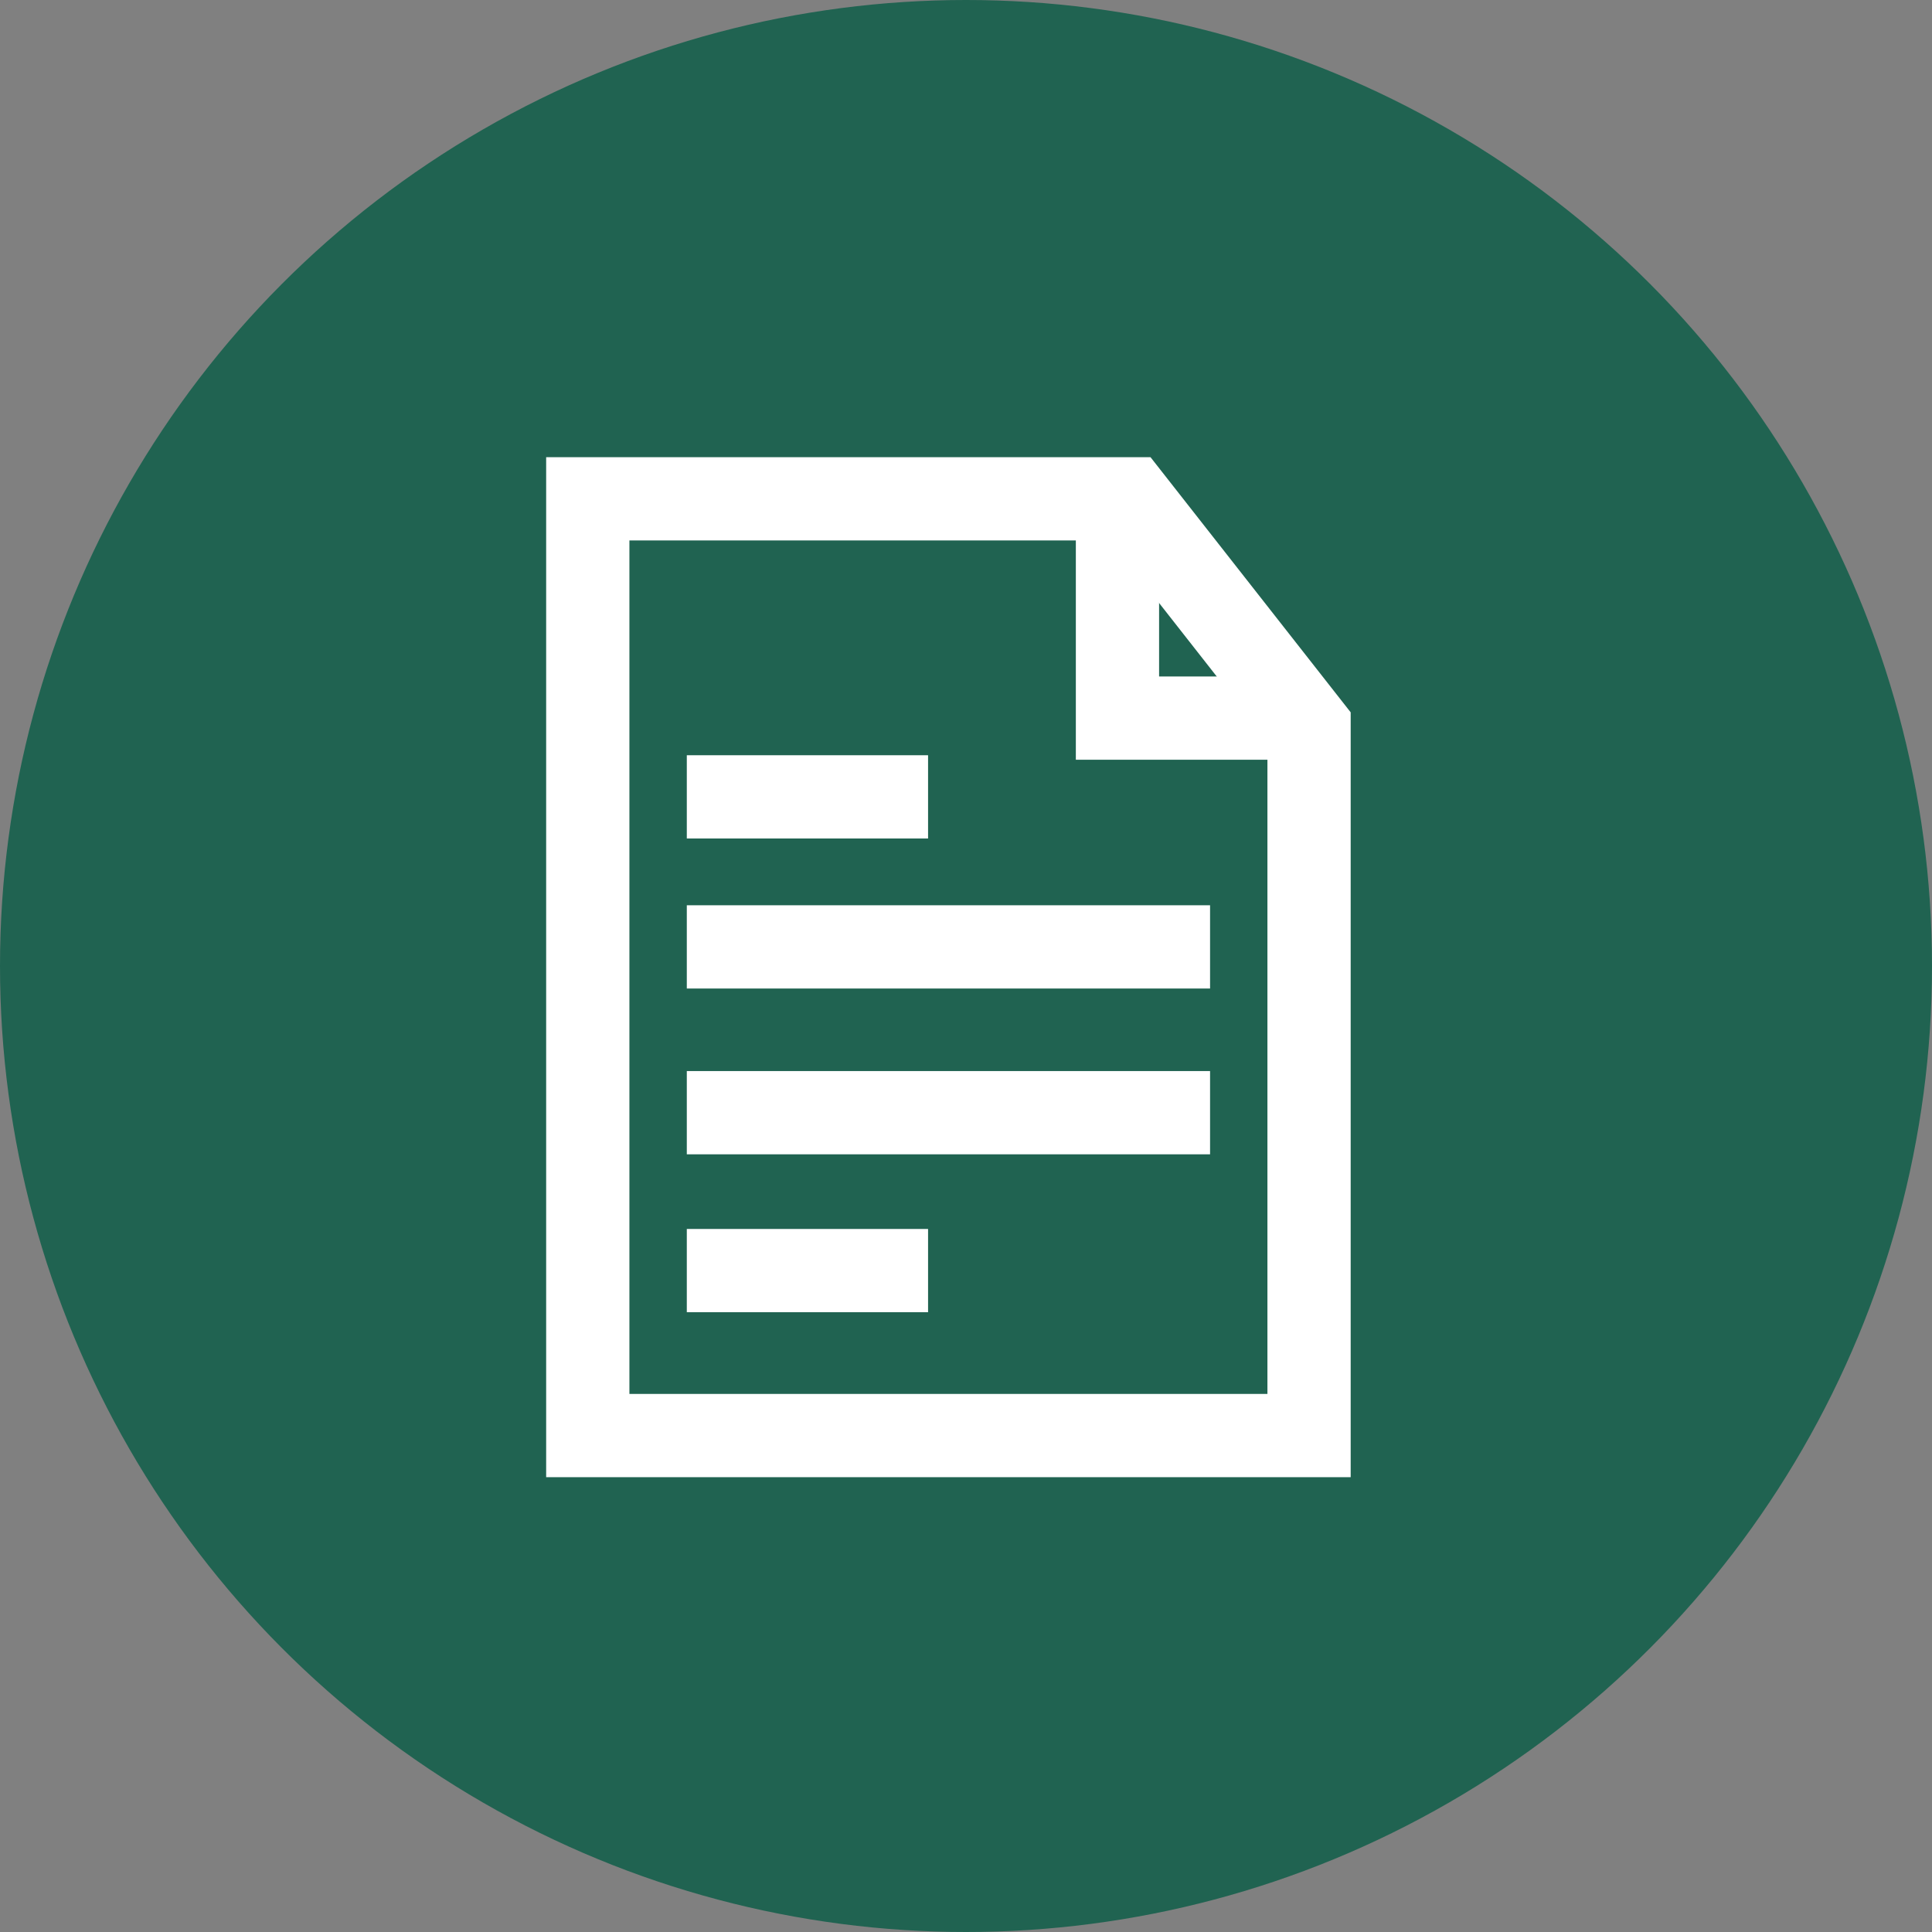
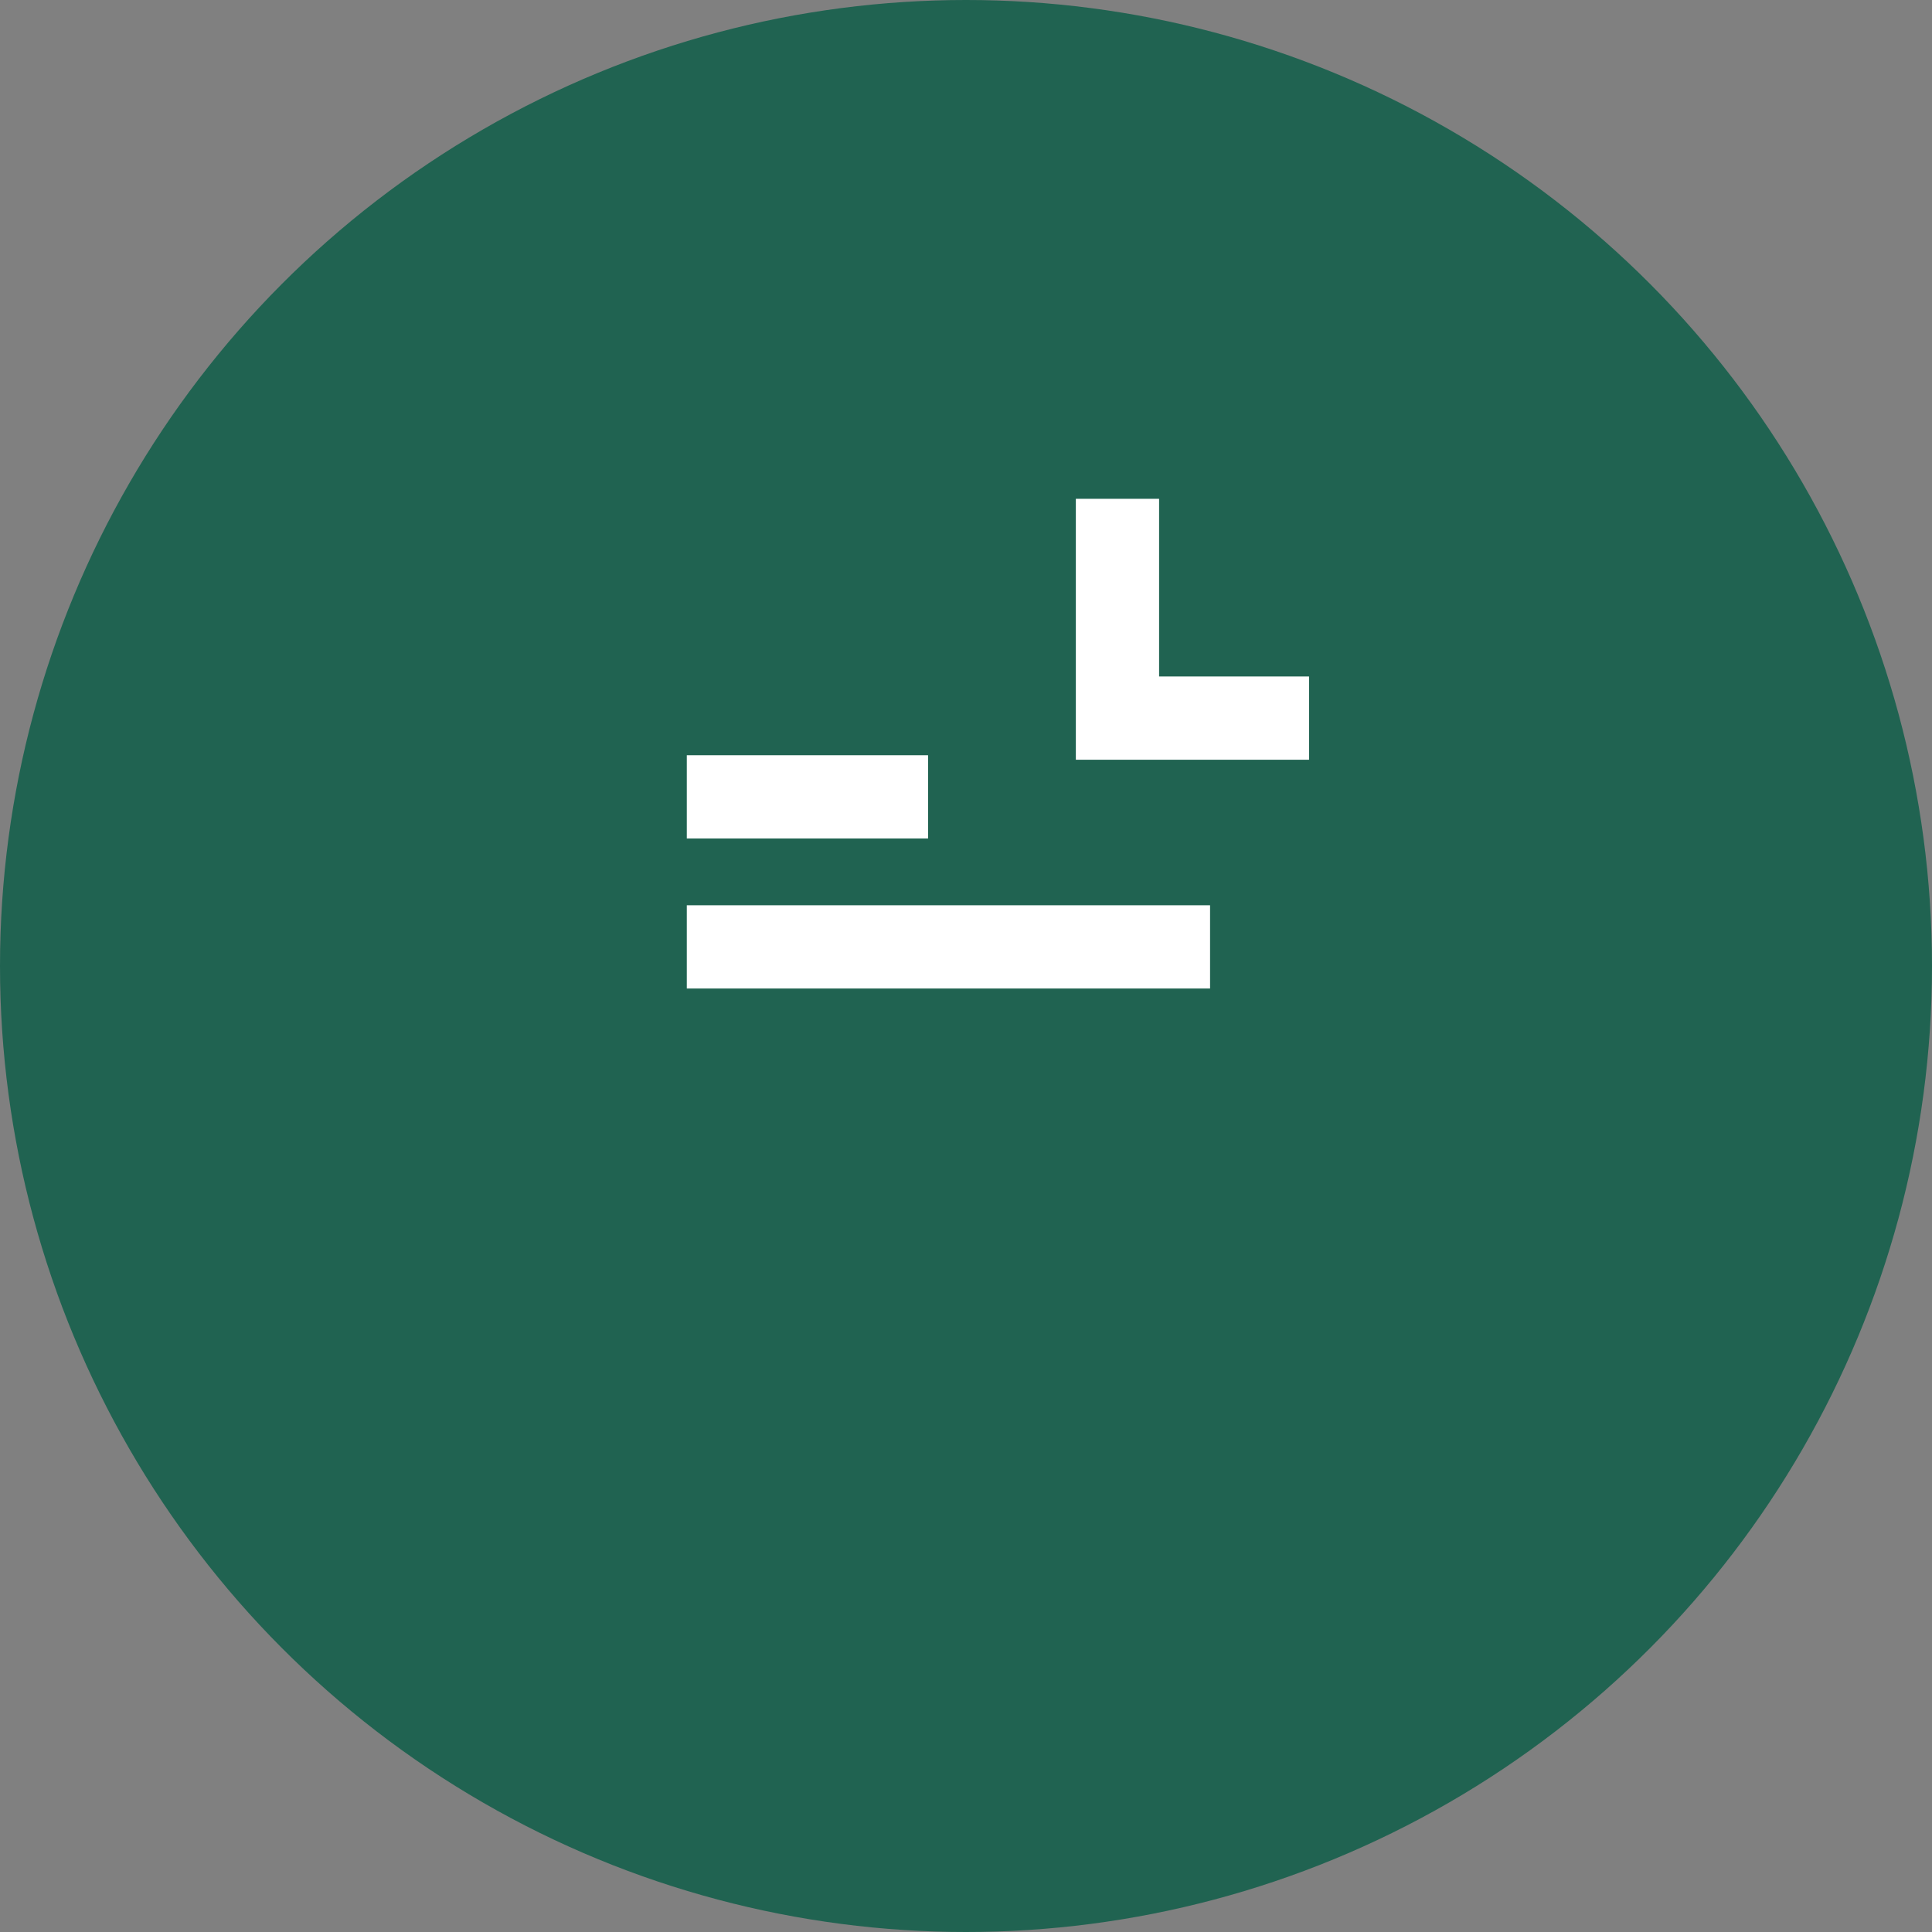
<svg xmlns="http://www.w3.org/2000/svg" width="55px" height="55px" viewBox="0 0 55 55" version="1.1">
  <rect x="0" y="0" width="55" height="55" fill="#808080" stroke="none" />
  <title>Group 18</title>
  <g id="Page-1" stroke="none" stroke-width="1" fill="none" fill-rule="evenodd">
    <g id="GI-promo-page_inner-page_v3" transform="translate(-820, -2351)">
      <g id="Group-88" transform="translate(414, -155)">
        <g id="Group-58" transform="translate(88, 1284)">
          <g id="Group-128" transform="translate(46, 1219)">
            <g id="Group-123" transform="translate(272, 0)">
              <g id="Group-18" transform="translate(0, 3)">
                <circle id="Oval" fill="#206351" cx="27.5" cy="27.5" r="27.5" />
                <g id="Group-13" transform="translate(16.733, 14.2)">
-                   <polygon id="Stroke-1" stroke="#FFFFFF" stroke-width="2.37" points="0 0 0 26.667 20.533 26.667 20.533 6.488 15.443 0" />
                  <path d="M2.819,8.485 L9.687,8.485 L2.819,8.485 Z" id="Fill-3" fill="#FFFFFF" />
                  <line x1="2.819" y1="8.485" x2="9.687" y2="8.485" id="Stroke-4" stroke="#FFFFFF" stroke-width="2.37" />
                  <path d="M2.819,21.971 L9.687,21.971 L2.819,21.971 Z" id="Fill-5" fill="#FFFFFF" />
-                   <line x1="2.819" y1="21.971" x2="9.687" y2="21.971" id="Stroke-6" stroke="#FFFFFF" stroke-width="2.37" />
-                   <path d="M2.819,12.756 L17.715,12.756 L2.819,12.756 Z" id="Fill-7" fill="#FFFFFF" />
+                   <path d="M2.819,12.756 L17.715,12.756 Z" id="Fill-7" fill="#FFFFFF" />
                  <line x1="2.819" y1="12.756" x2="17.715" y2="12.756" id="Stroke-8" stroke="#FFFFFF" stroke-width="2.37" />
                  <path d="M2.819,17.476 L17.715,17.476 L2.819,17.476 Z" id="Fill-9" fill="#FFFFFF" />
-                   <line x1="2.819" y1="17.476" x2="17.715" y2="17.476" id="Stroke-10" stroke="#FFFFFF" stroke-width="2.37" />
                  <polyline id="Path" stroke="#FFFFFF" stroke-width="2.37" points="15.079 0 15.079 6.243 20.533 6.243" />
                </g>
              </g>
            </g>
          </g>
        </g>
      </g>
    </g>
  </g>
</svg>